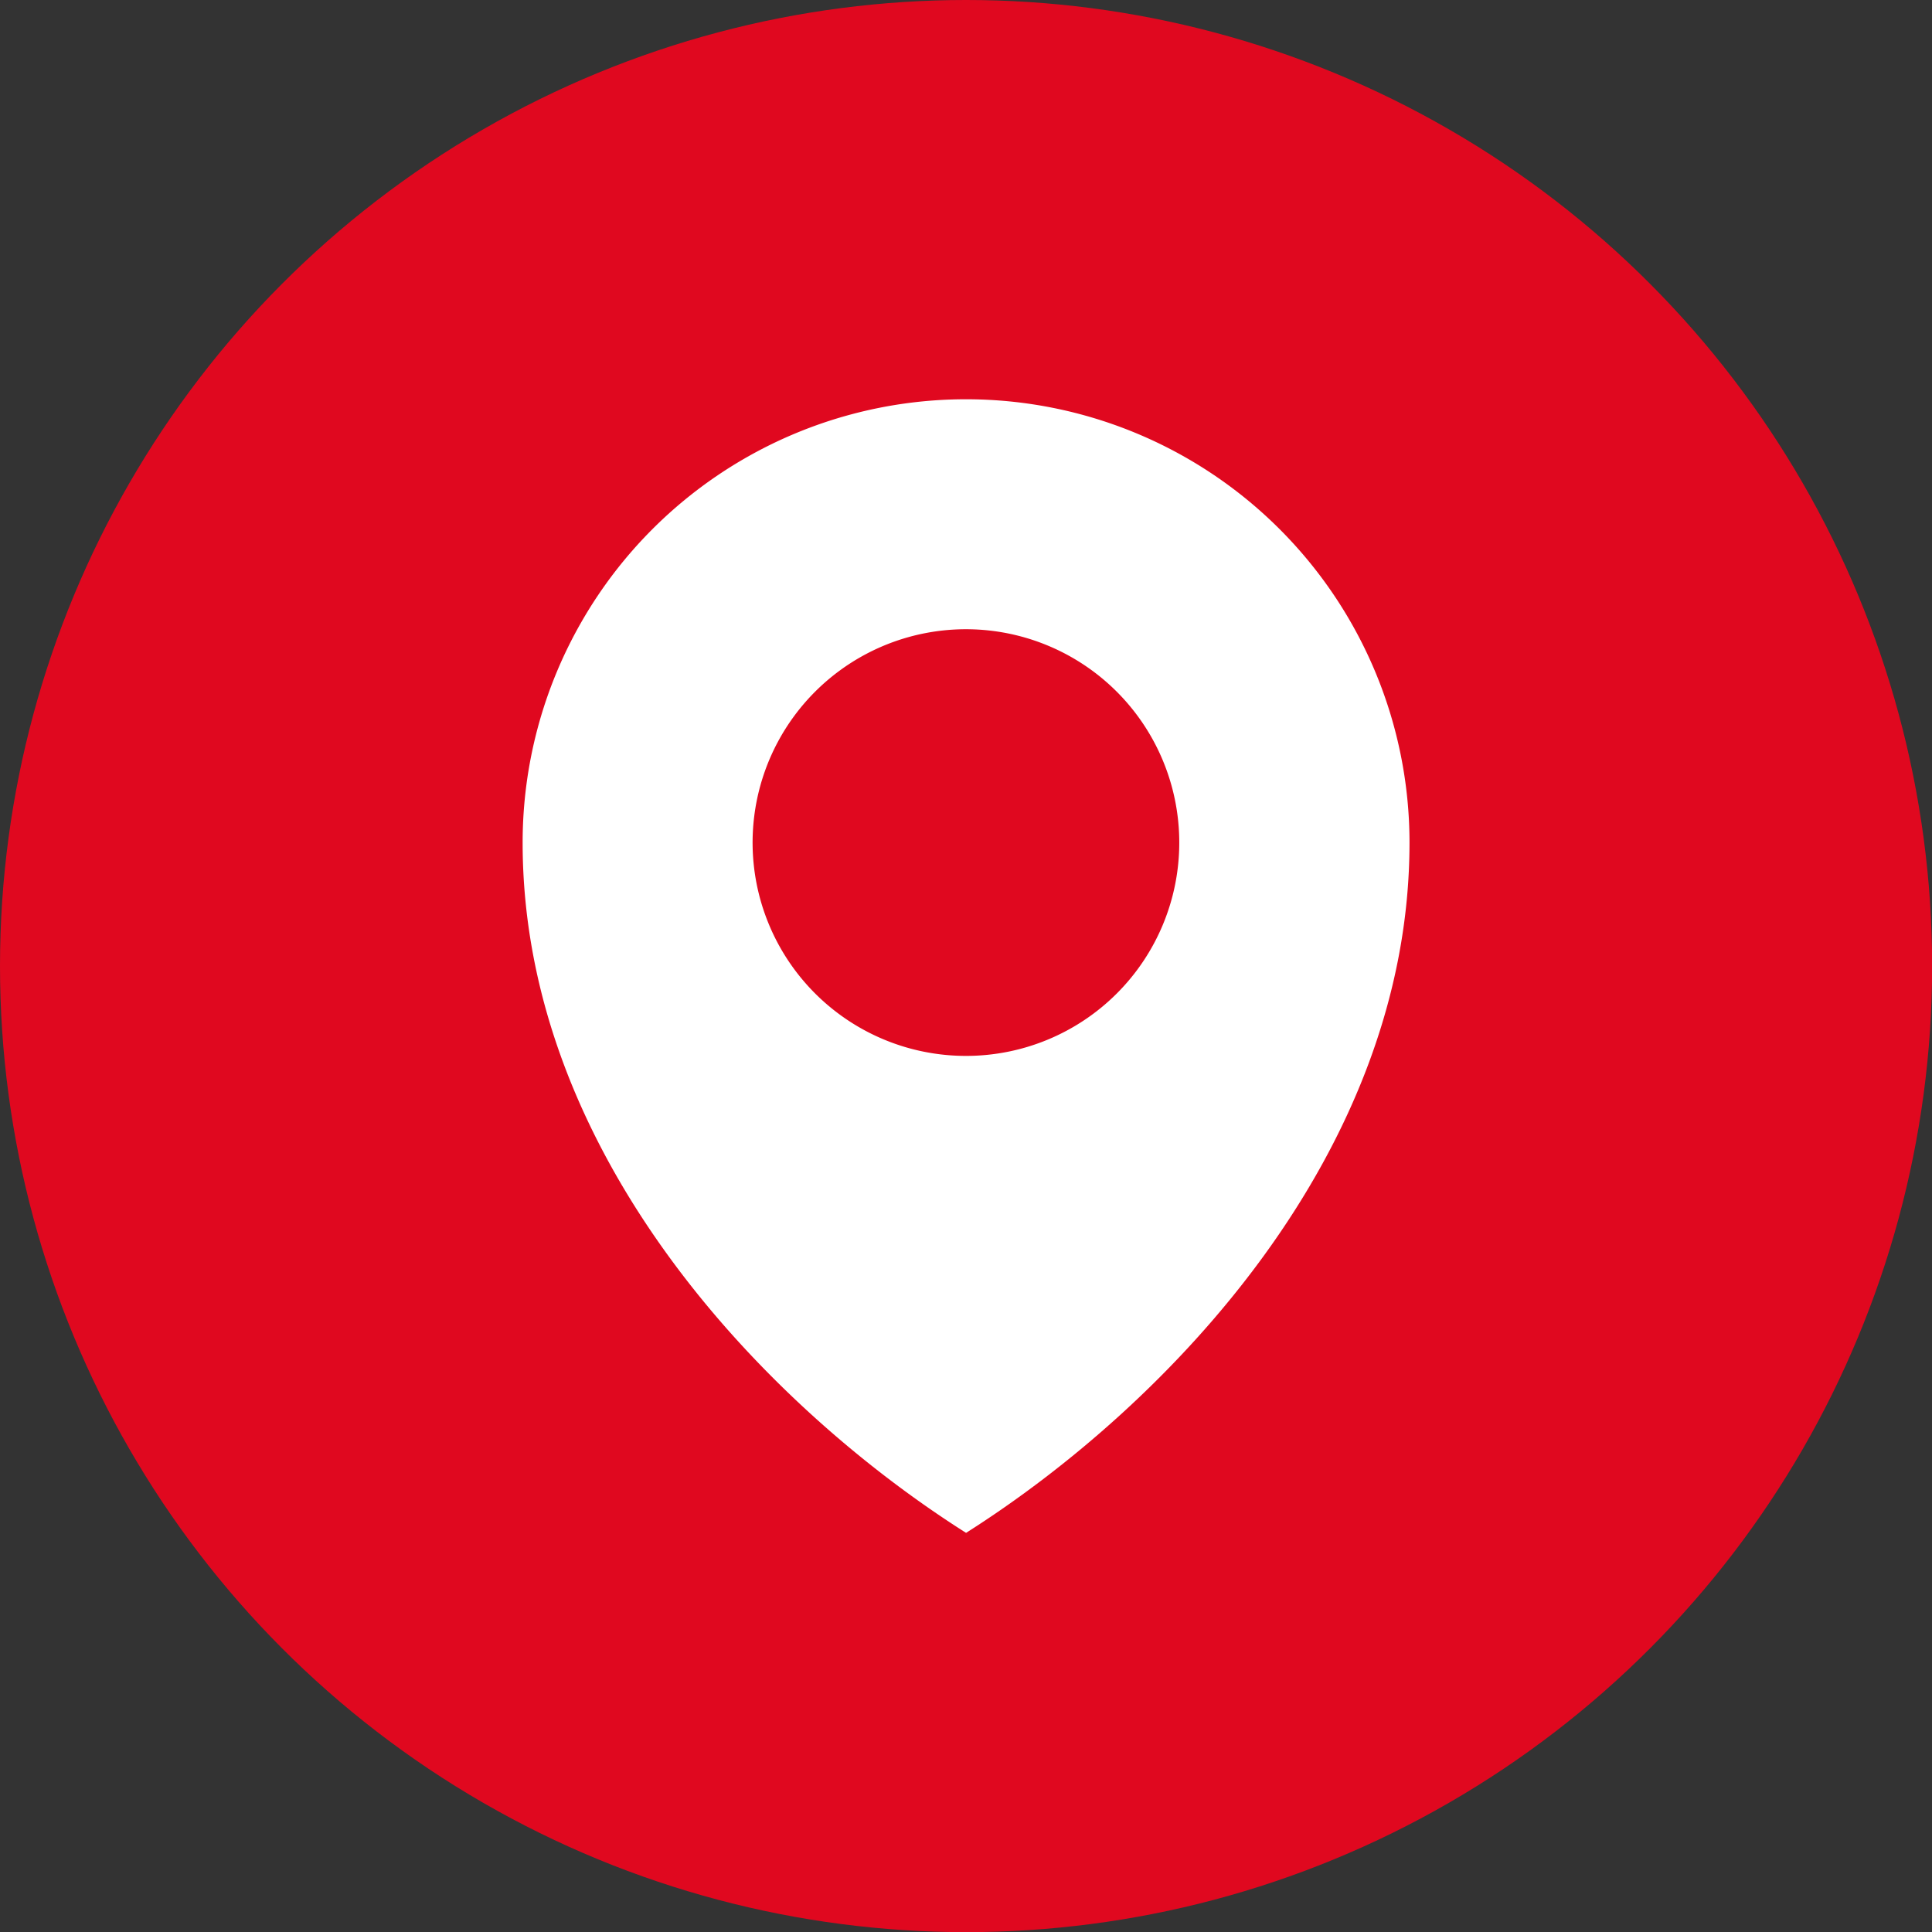
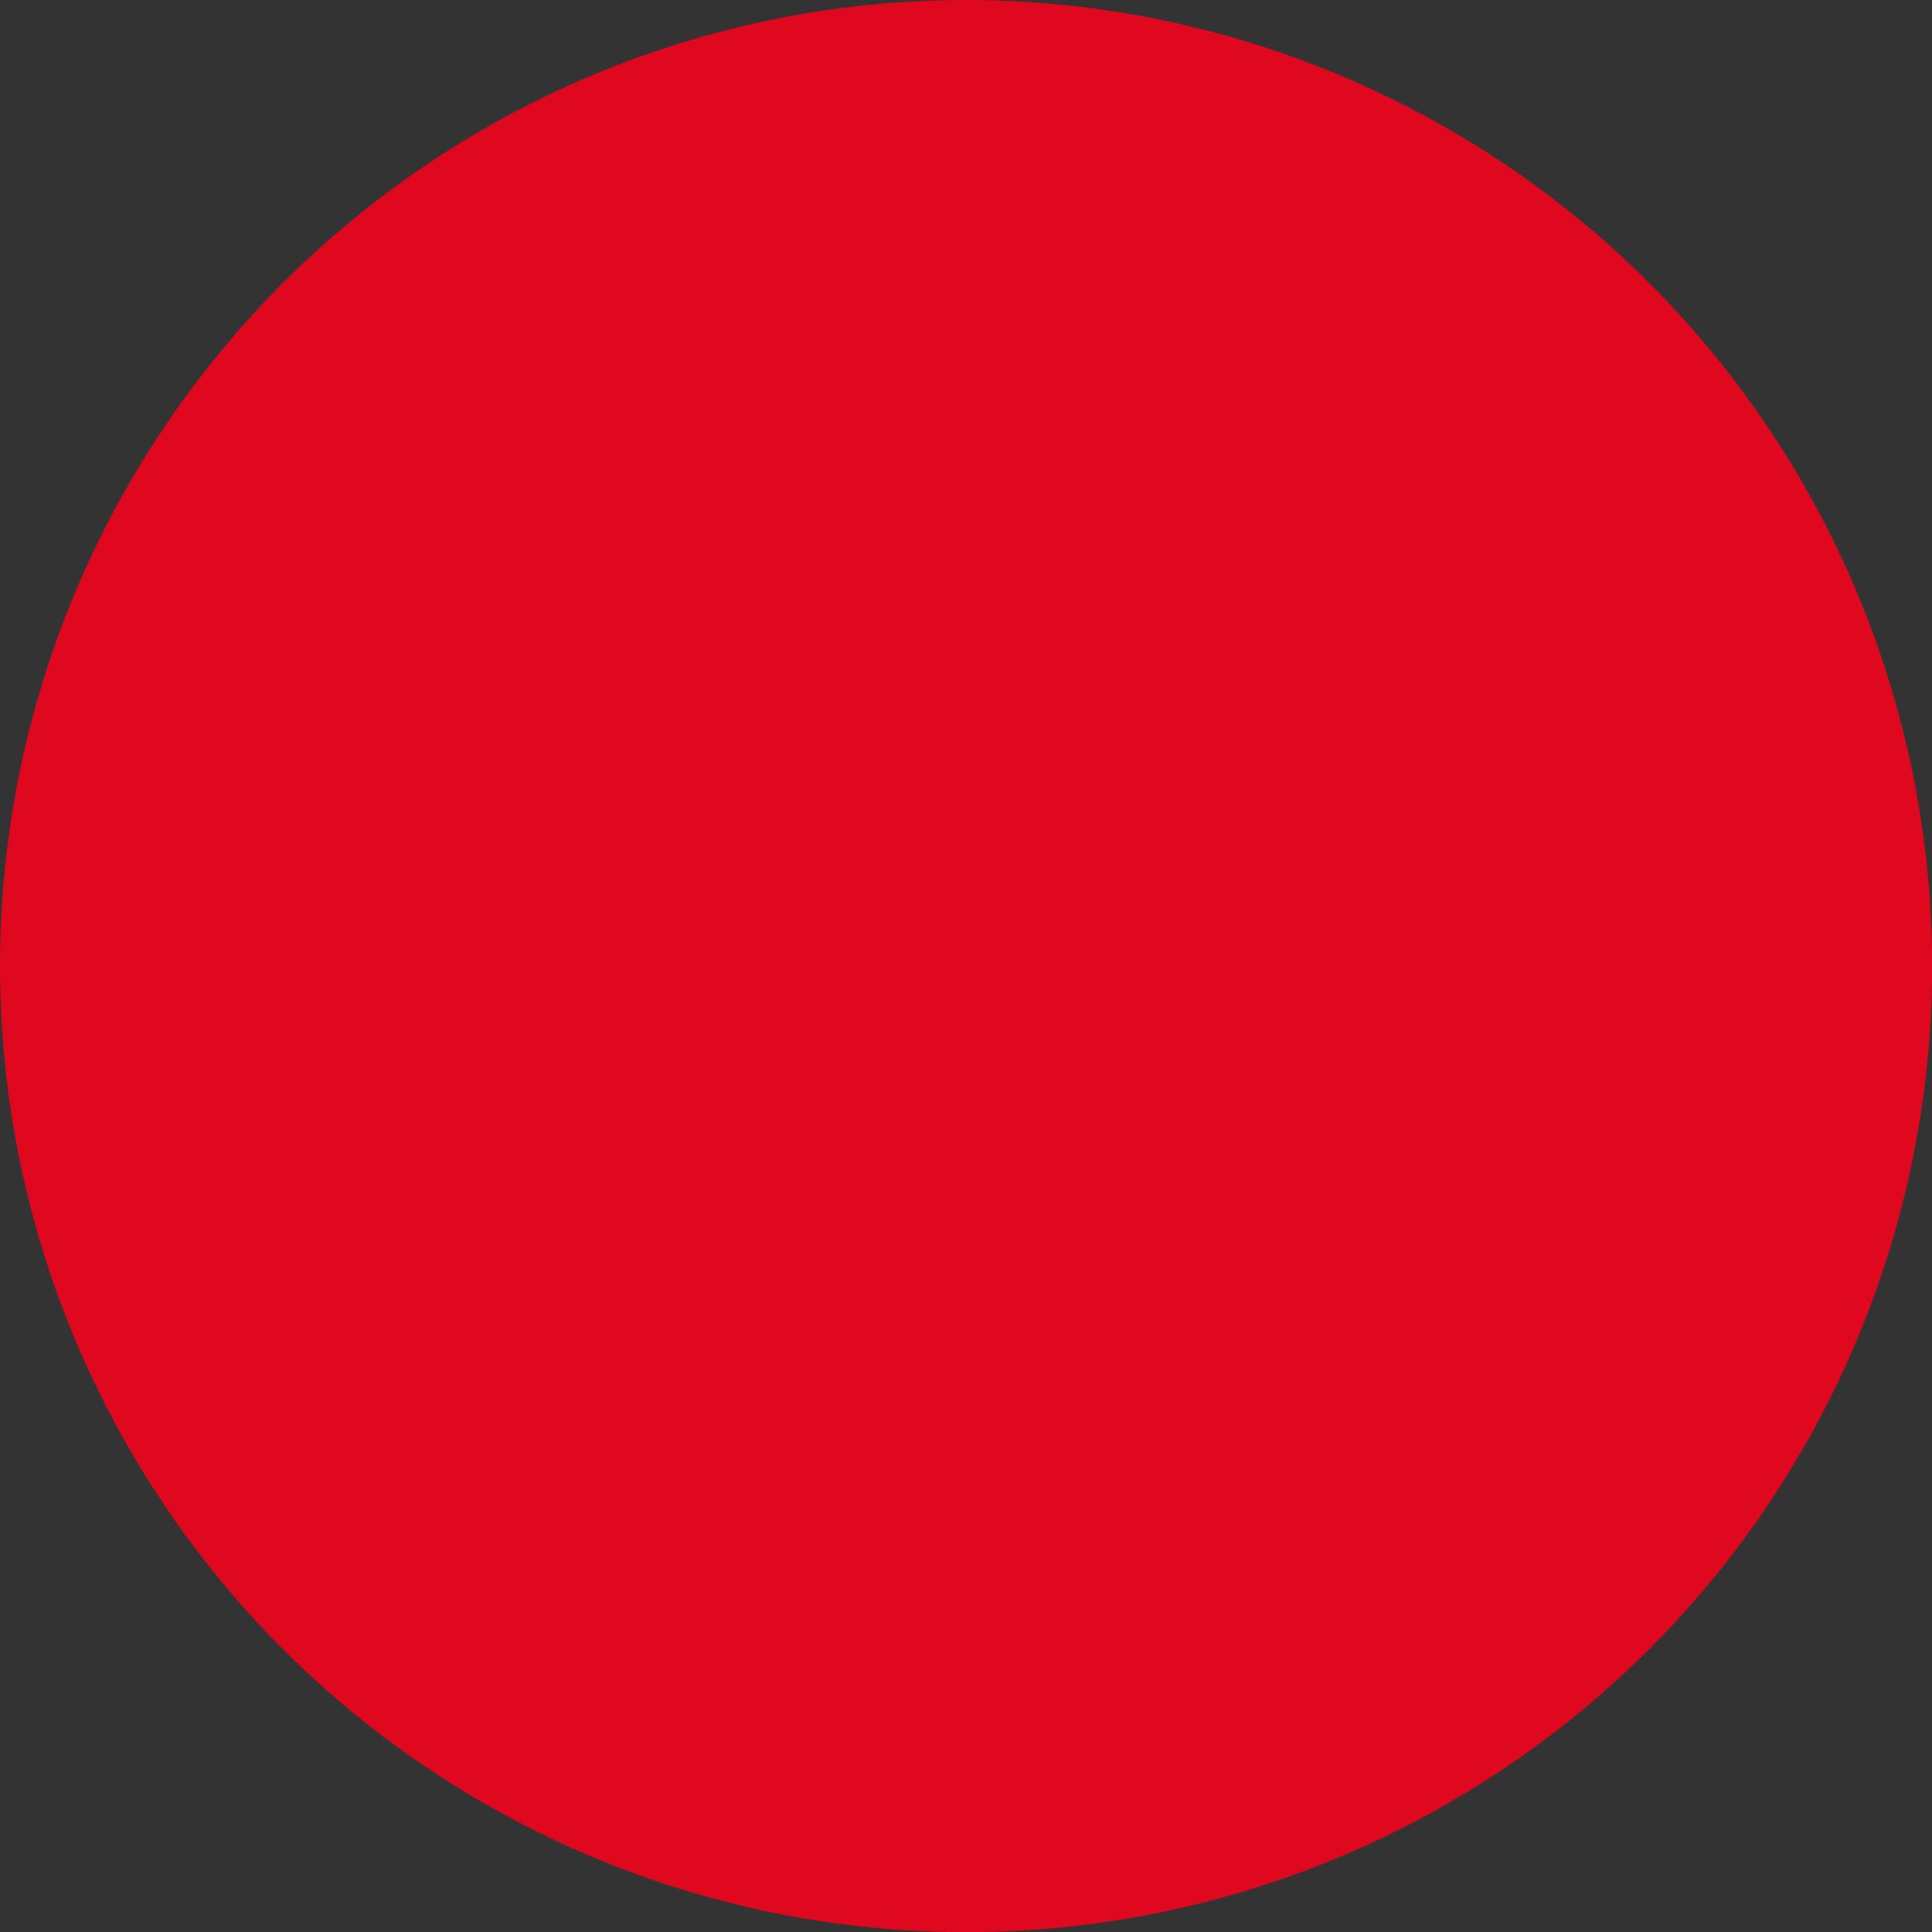
<svg xmlns="http://www.w3.org/2000/svg" id="Base" viewBox="0 0 141.73 141.73">
  <rect x="0" y="0" width="141.73" height="141.73" fill="#333333" stroke="none" />
  <defs>
    <style>.cls-1{fill:#e0081f;}.cls-2{fill:#fff;}</style>
  </defs>
  <title>zengroup_ikonok_</title>
  <circle class="cls-1" cx="70.87" cy="70.87" r="70.87" />
-   <path class="cls-2" d="M70.87,29.29A32.52,32.52,0,0,0,38.34,61.82c0,22.77,17.7,41.23,32.53,50.63,14.82-9.4,32.53-27.86,32.53-50.63A32.53,32.53,0,0,0,70.87,29.29Zm0,48.17A15.65,15.65,0,1,1,86.51,61.82,15.64,15.64,0,0,1,70.87,77.46Z" />
</svg>